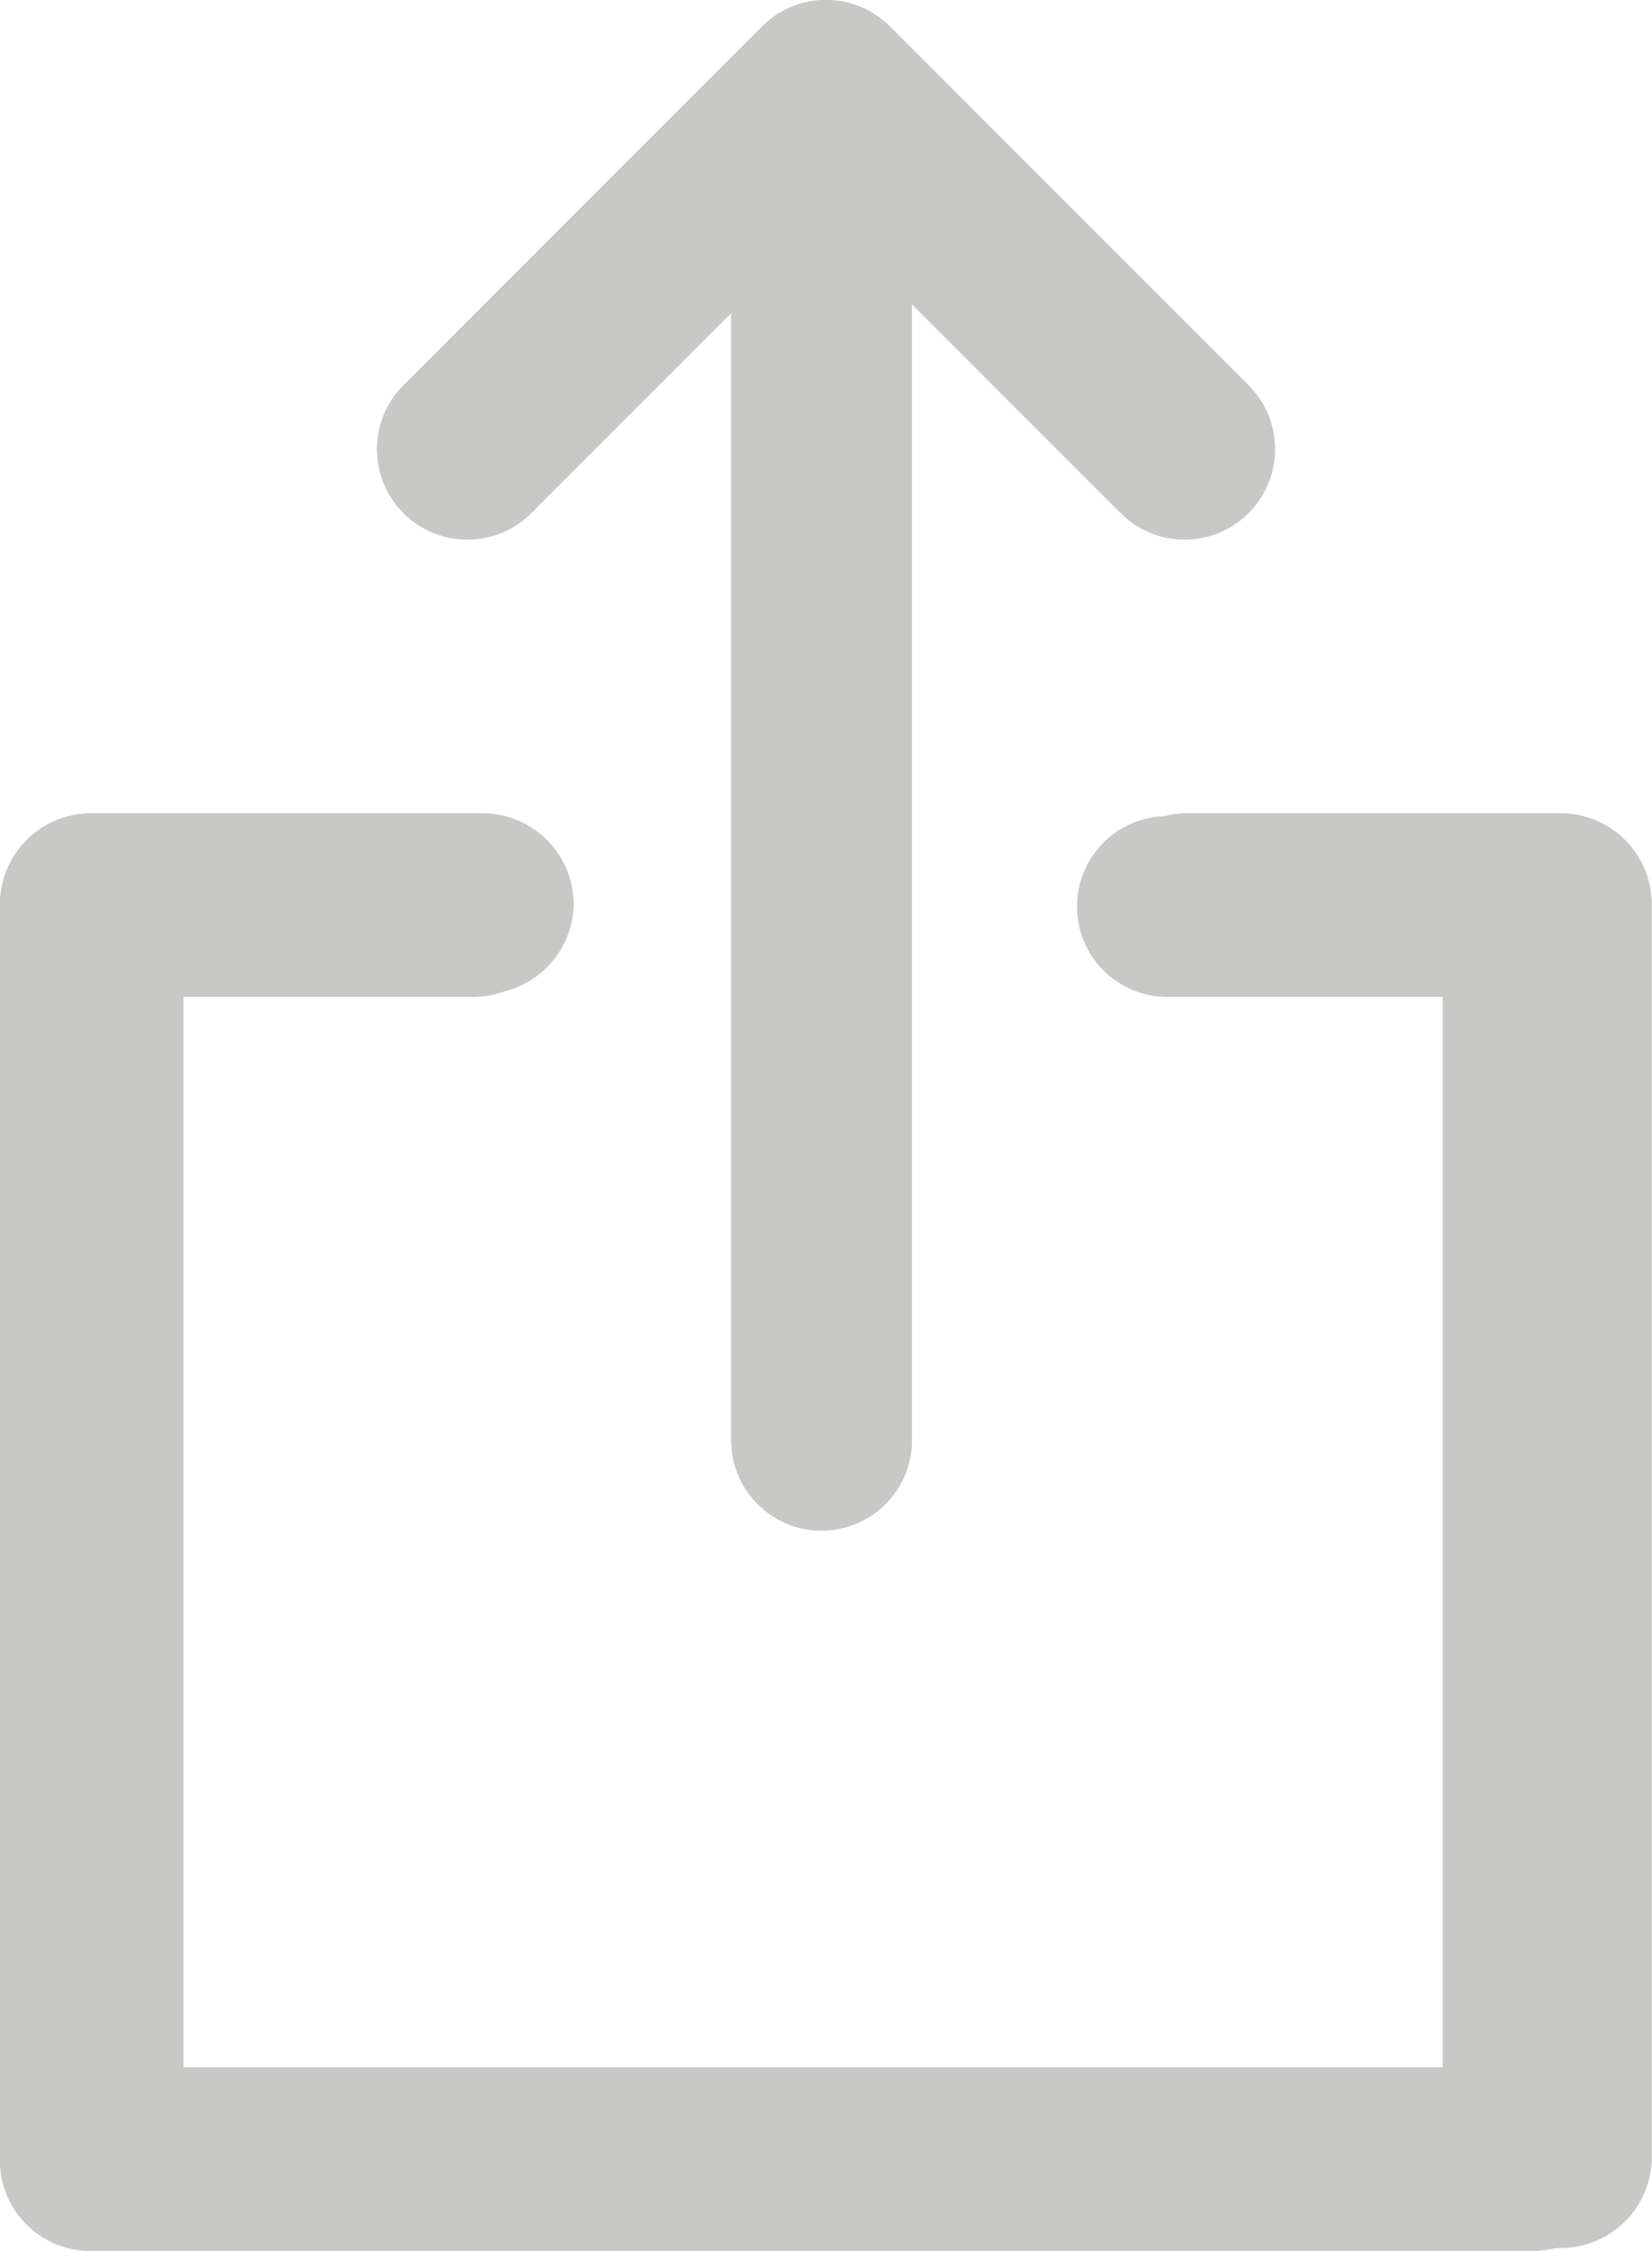
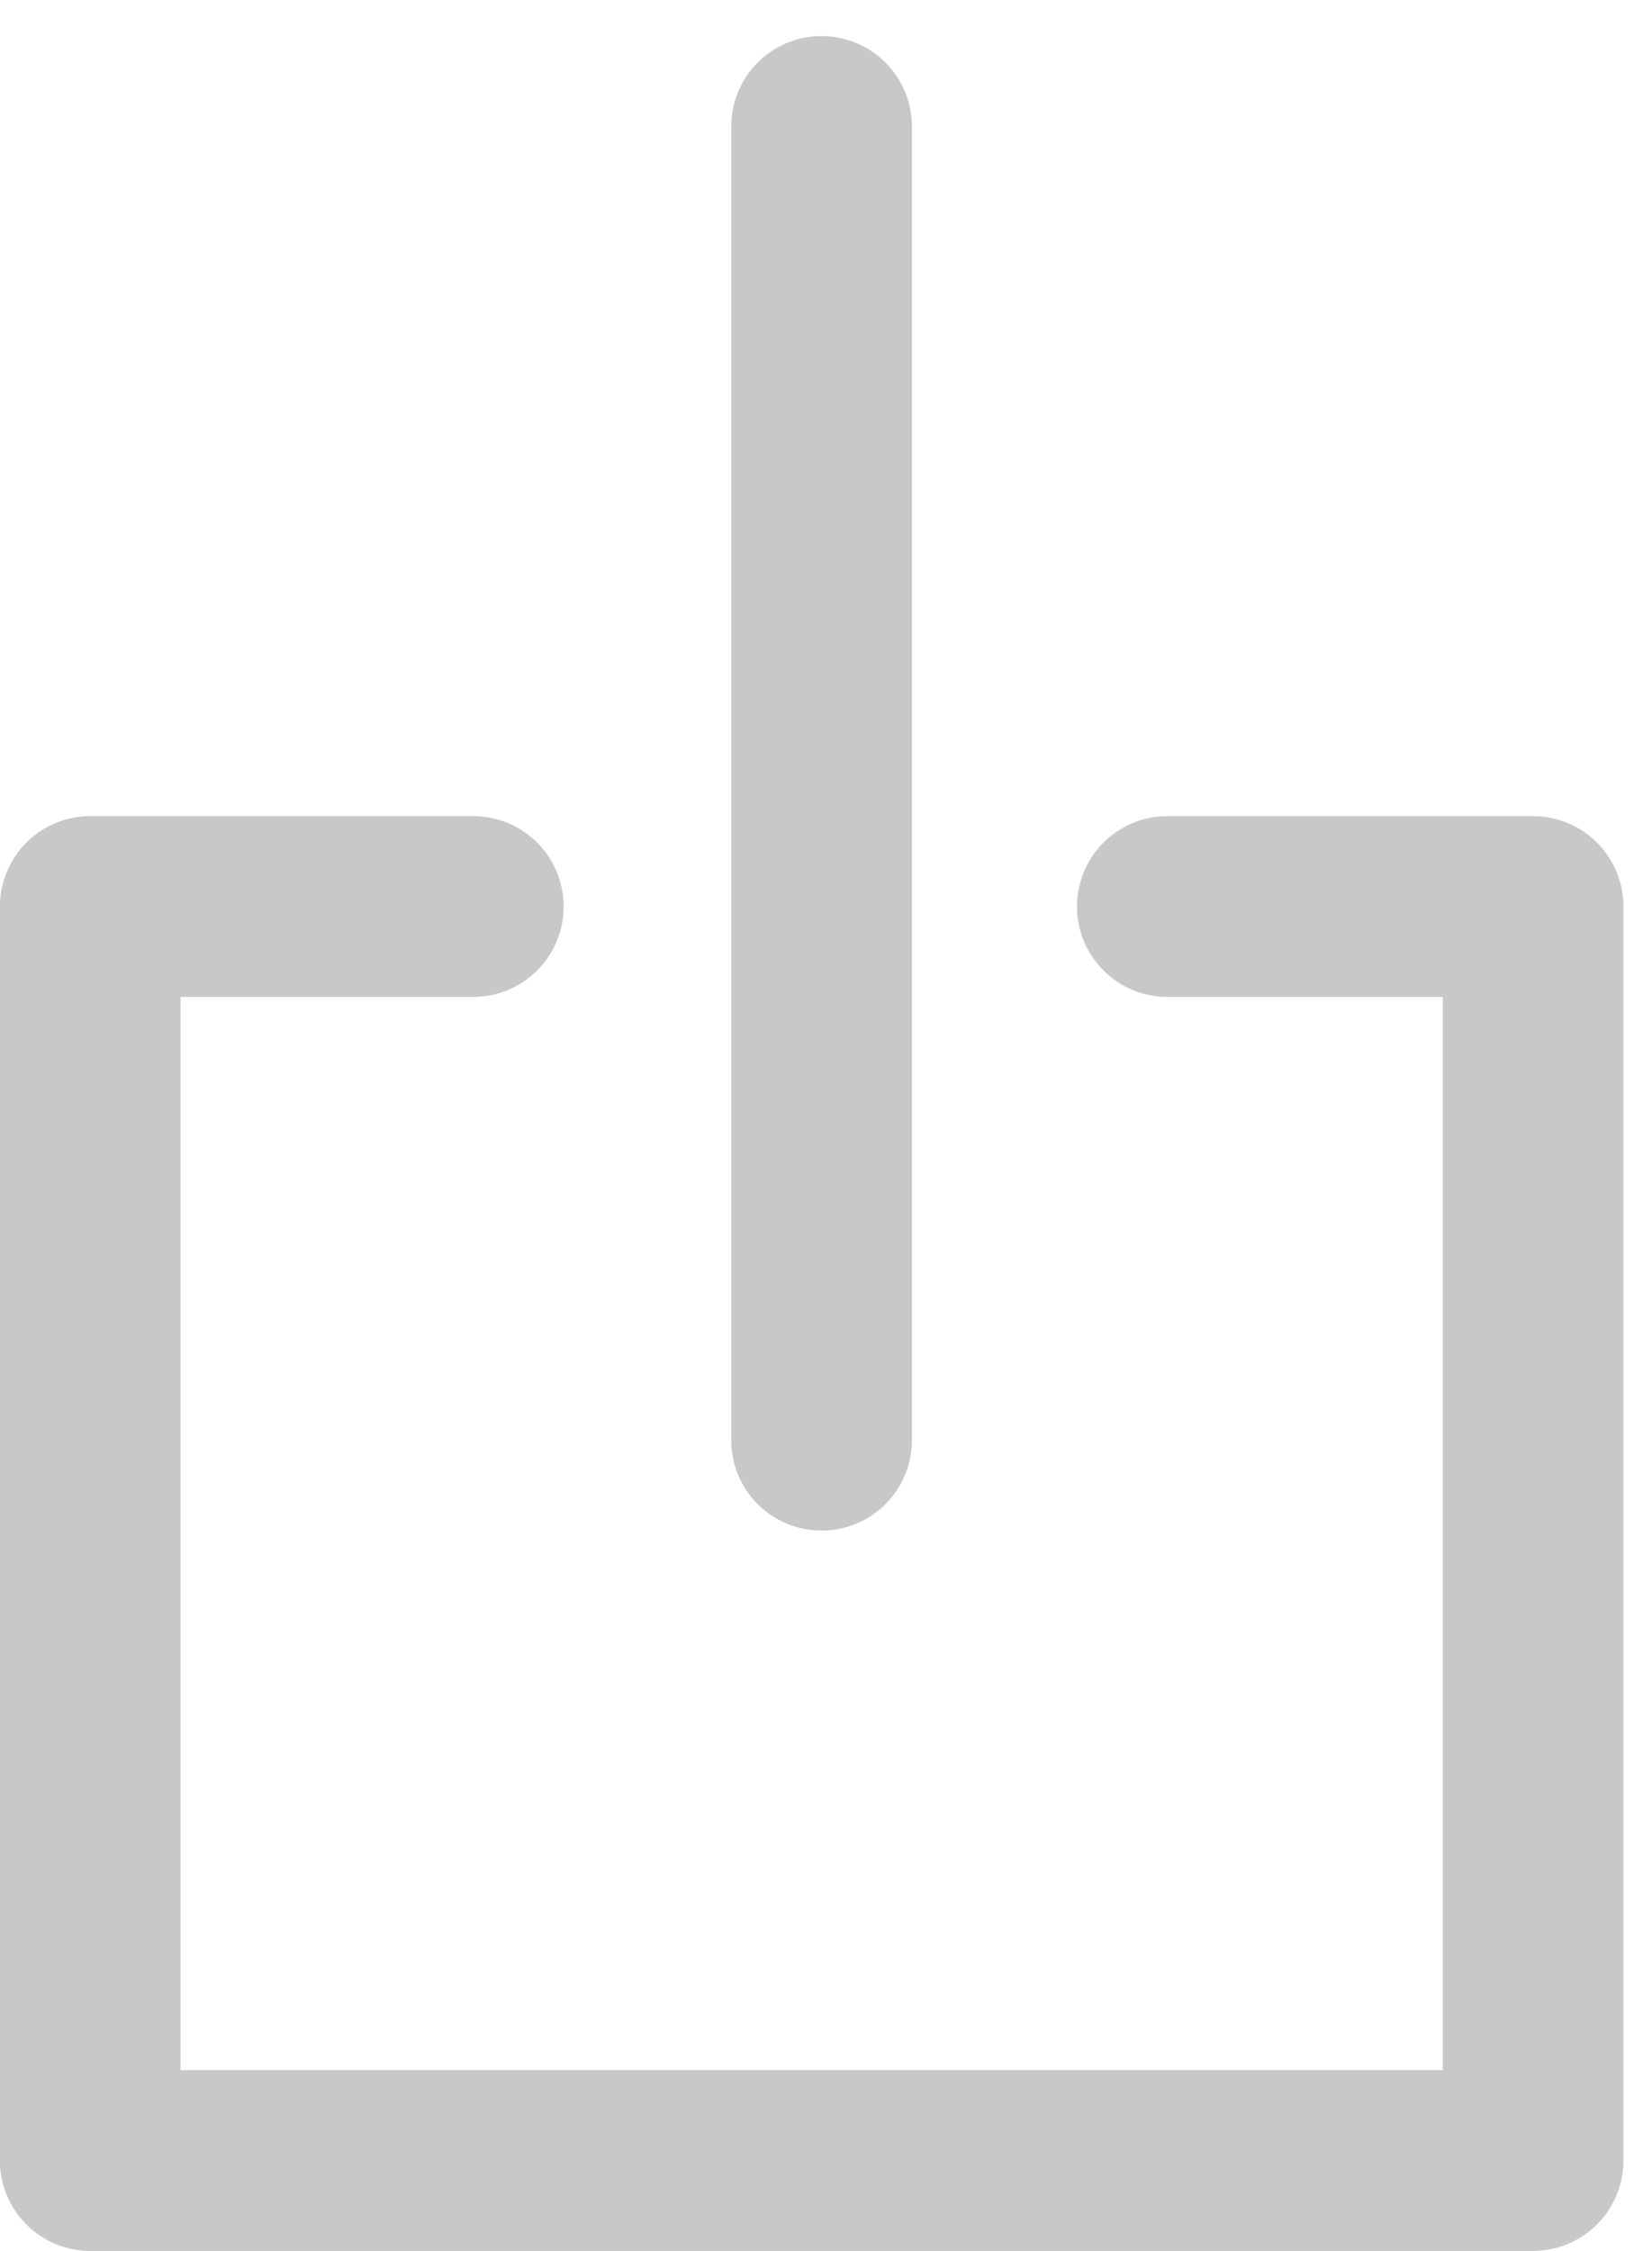
<svg xmlns="http://www.w3.org/2000/svg" width="18.284" height="24.902" viewBox="0 0 18.284 24.902">
  <g id="Group_16065" data-name="Group 16065" transform="translate(-285.923 -617.154)">
    <path id="Path_66745" data-name="Path 66745" d="M-500.984-6271.913a1,1,0,0,1-1-1v-14.534a1,1,0,0,1,1-1,1,1,0,0,1,1,1v14.534A1,1,0,0,1-500.984-6271.913Z" transform="translate(796 6906)" fill="#c8c9c7" />
-     <path id="Path_66745-2" data-name="Path 66745" d="M-500.984-6271.913a1,1,0,0,1-1-1v-14.534a1,1,0,0,1,1-1,1,1,0,0,1,1,1v14.534A1,1,0,0,1-500.984-6271.913Z" transform="translate(796 6906)" fill="#c8c9c7" />
-     <path id="Path_66746" data-name="Path 66746" d="M-496.966-6282.877a1,1,0,0,1-.707-.293l-3.262-3.262-3.262,3.262a1,1,0,0,1-1.414,0,1,1,0,0,1,0-1.414l3.969-3.969a1,1,0,0,1,.707-.293,1,1,0,0,1,.707.293l3.969,3.969a1,1,0,0,1,0,1.414A1,1,0,0,1-496.966-6282.877Z" transform="translate(796 6906)" fill="#c8c9c7" />
-     <path id="Path_66746-2" data-name="Path 66746" d="M-496.966-6282.877a1,1,0,0,1-.707-.293l-3.262-3.262-3.262,3.262a1,1,0,0,1-1.414,0,1,1,0,0,1,0-1.414l3.969-3.969a1,1,0,0,1,.707-.293,1,1,0,0,1,.707.293l3.969,3.969a1,1,0,0,1,0,1.414A1,1,0,0,1-496.966-6282.877Z" transform="translate(796 6906)" fill="#c8c9c7" />
    <path id="Path_66747" data-name="Path 66747" d="M-492.92-6265.944h-15.969a1,1,0,0,1-1-1v-13.873a1,1,0,0,1,1-1h4.239a1,1,0,0,1,1,1,1,1,0,0,1-1,1h-3.239v11.873h13.969v-11.873h-3.048a1,1,0,0,1-1-1,1,1,0,0,1,1-1h4.048a1,1,0,0,1,1,1v13.873A1,1,0,0,1-492.92-6265.944Z" transform="translate(795.811 6908)" fill="#c8c9c7" />
-     <path id="Path_66747-2" data-name="Path 66747" d="M-492.622-6265.944h-16.249a1.009,1.009,0,0,1-1.018-1v-13.873a1.009,1.009,0,0,1,1.018-1h4.314a1.009,1.009,0,0,1,1.018,1,1.009,1.009,0,0,1-1.018,1h-3.3v11.873h14.214v-11.873h-3.1a1.009,1.009,0,0,1-1.018-1,1.009,1.009,0,0,1,1.018-1h4.119a1.009,1.009,0,0,1,1.018,1v13.873A1.009,1.009,0,0,1-492.622-6265.944Z" transform="translate(795.811 6907.968)" fill="#c8c9c7" />
  </g>
</svg>